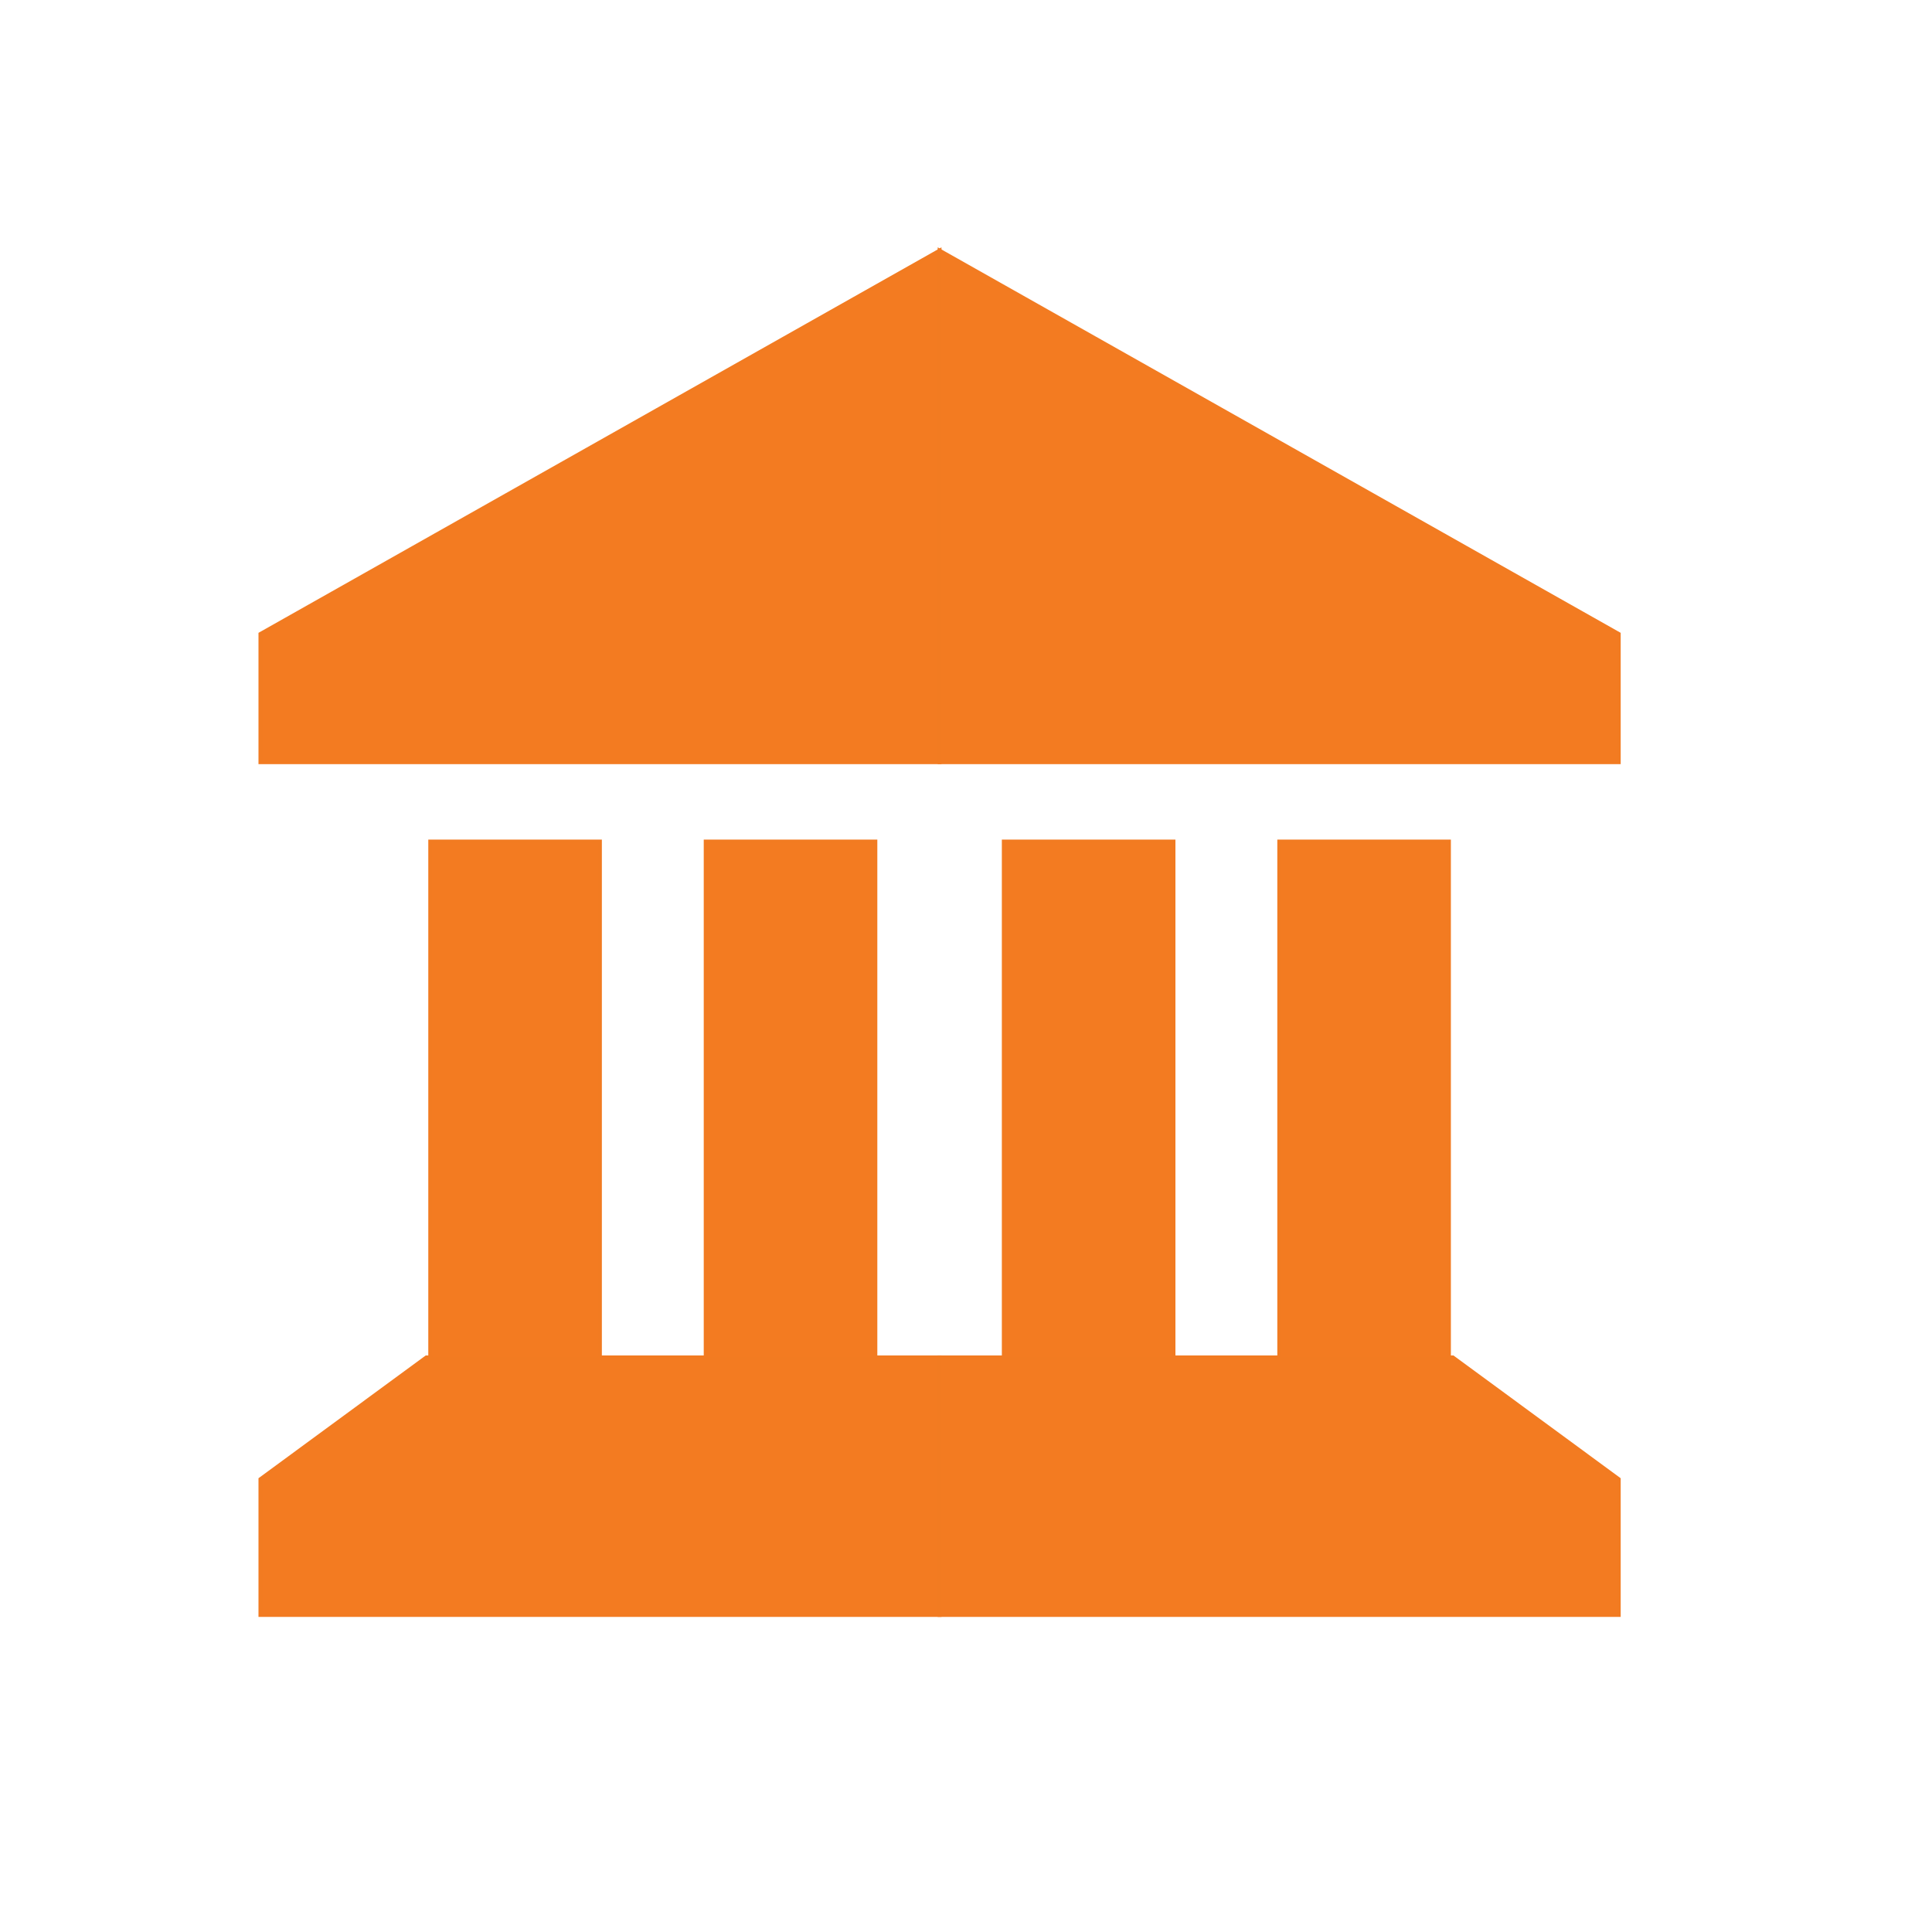
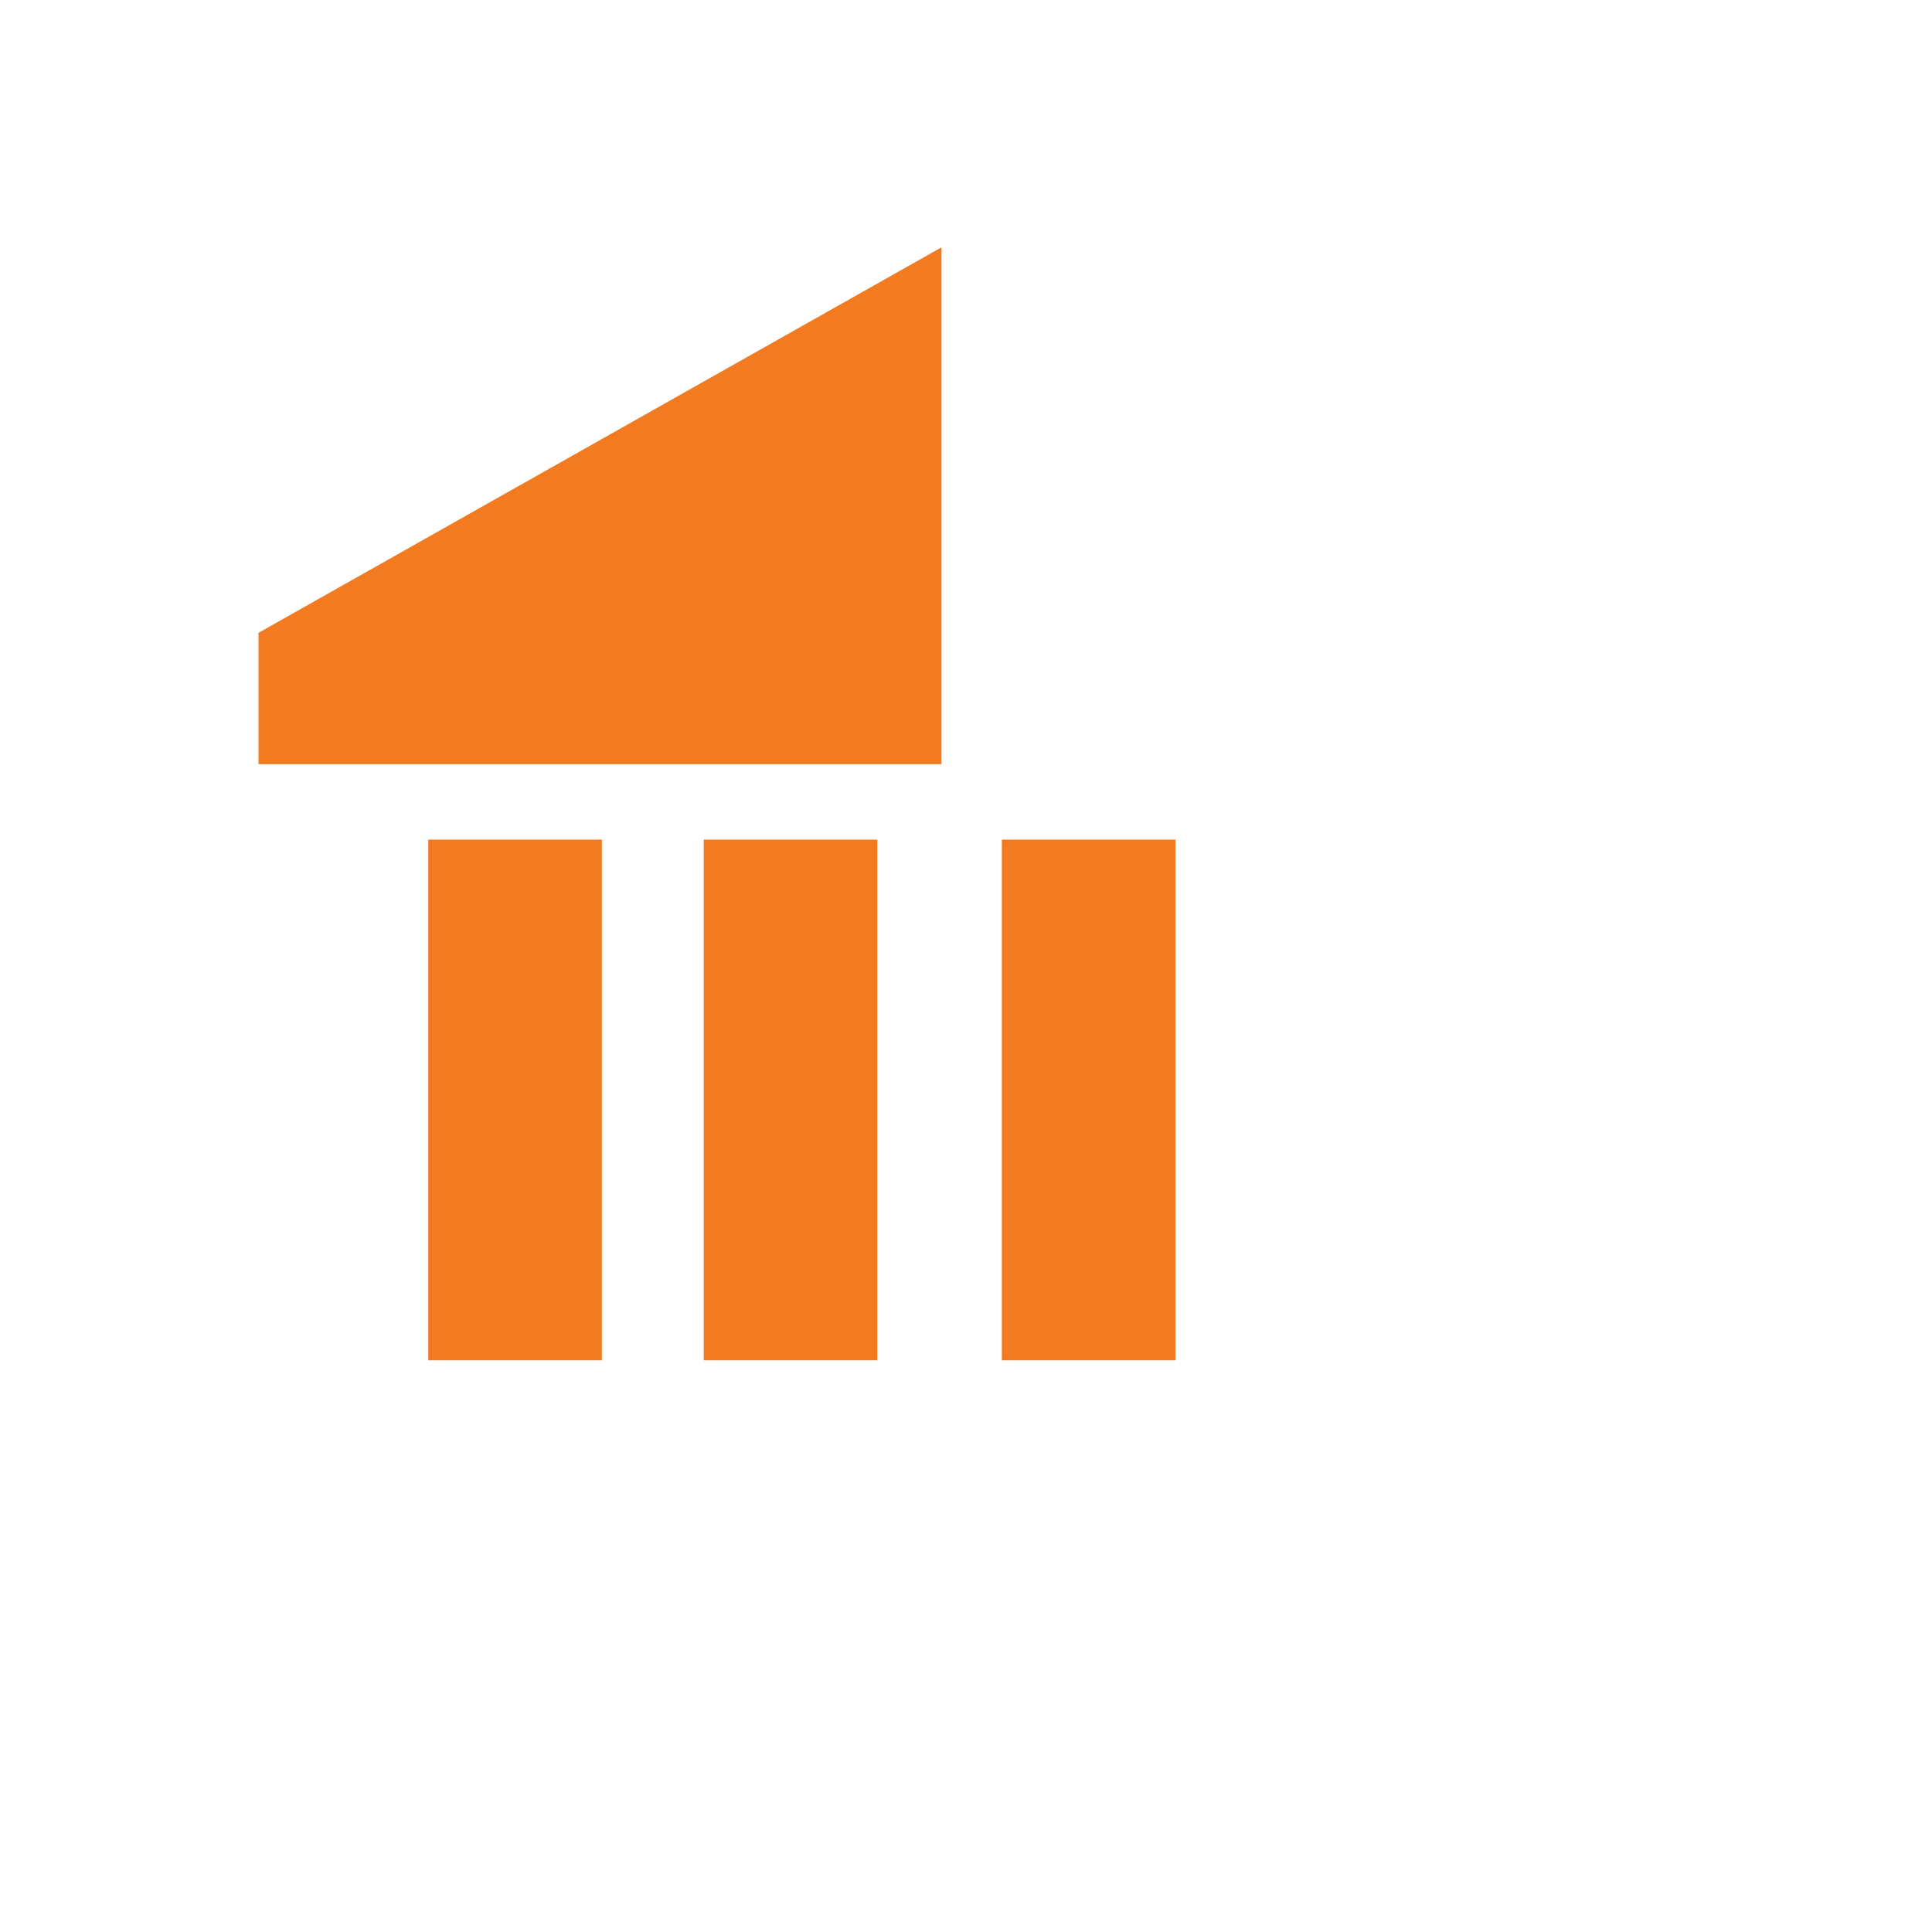
<svg xmlns="http://www.w3.org/2000/svg" id="Layer_2" version="1.1" viewBox="0 0 512 512">
  <defs>
    <style>
      .st0 {
        fill: #f37b21;
        stroke: #f27b21;
        stroke-miterlimit: 10;
      }
    </style>
  </defs>
  <polygon class="st0" points="69 168 69 202 249 202 249 66.4 69 168" />
-   <polygon class="st0" points="429 168 429 202 249 202 249 66.4 429 168" />
-   <polygon class="st0" points="69 392 69 428 249 428 249 359.7 113 359.7 69 392" />
-   <polygon class="st0" points="429 392 429 428 249 428 249 359.7 385 359.7 429 392" />
  <rect class="st0" x="114" y="223" width="45" height="137" />
  <rect class="st0" x="187" y="223" width="45" height="137" />
  <rect class="st0" x="266" y="223" width="45" height="137" />
-   <rect class="st0" x="339" y="223" width="45" height="137" />
</svg>